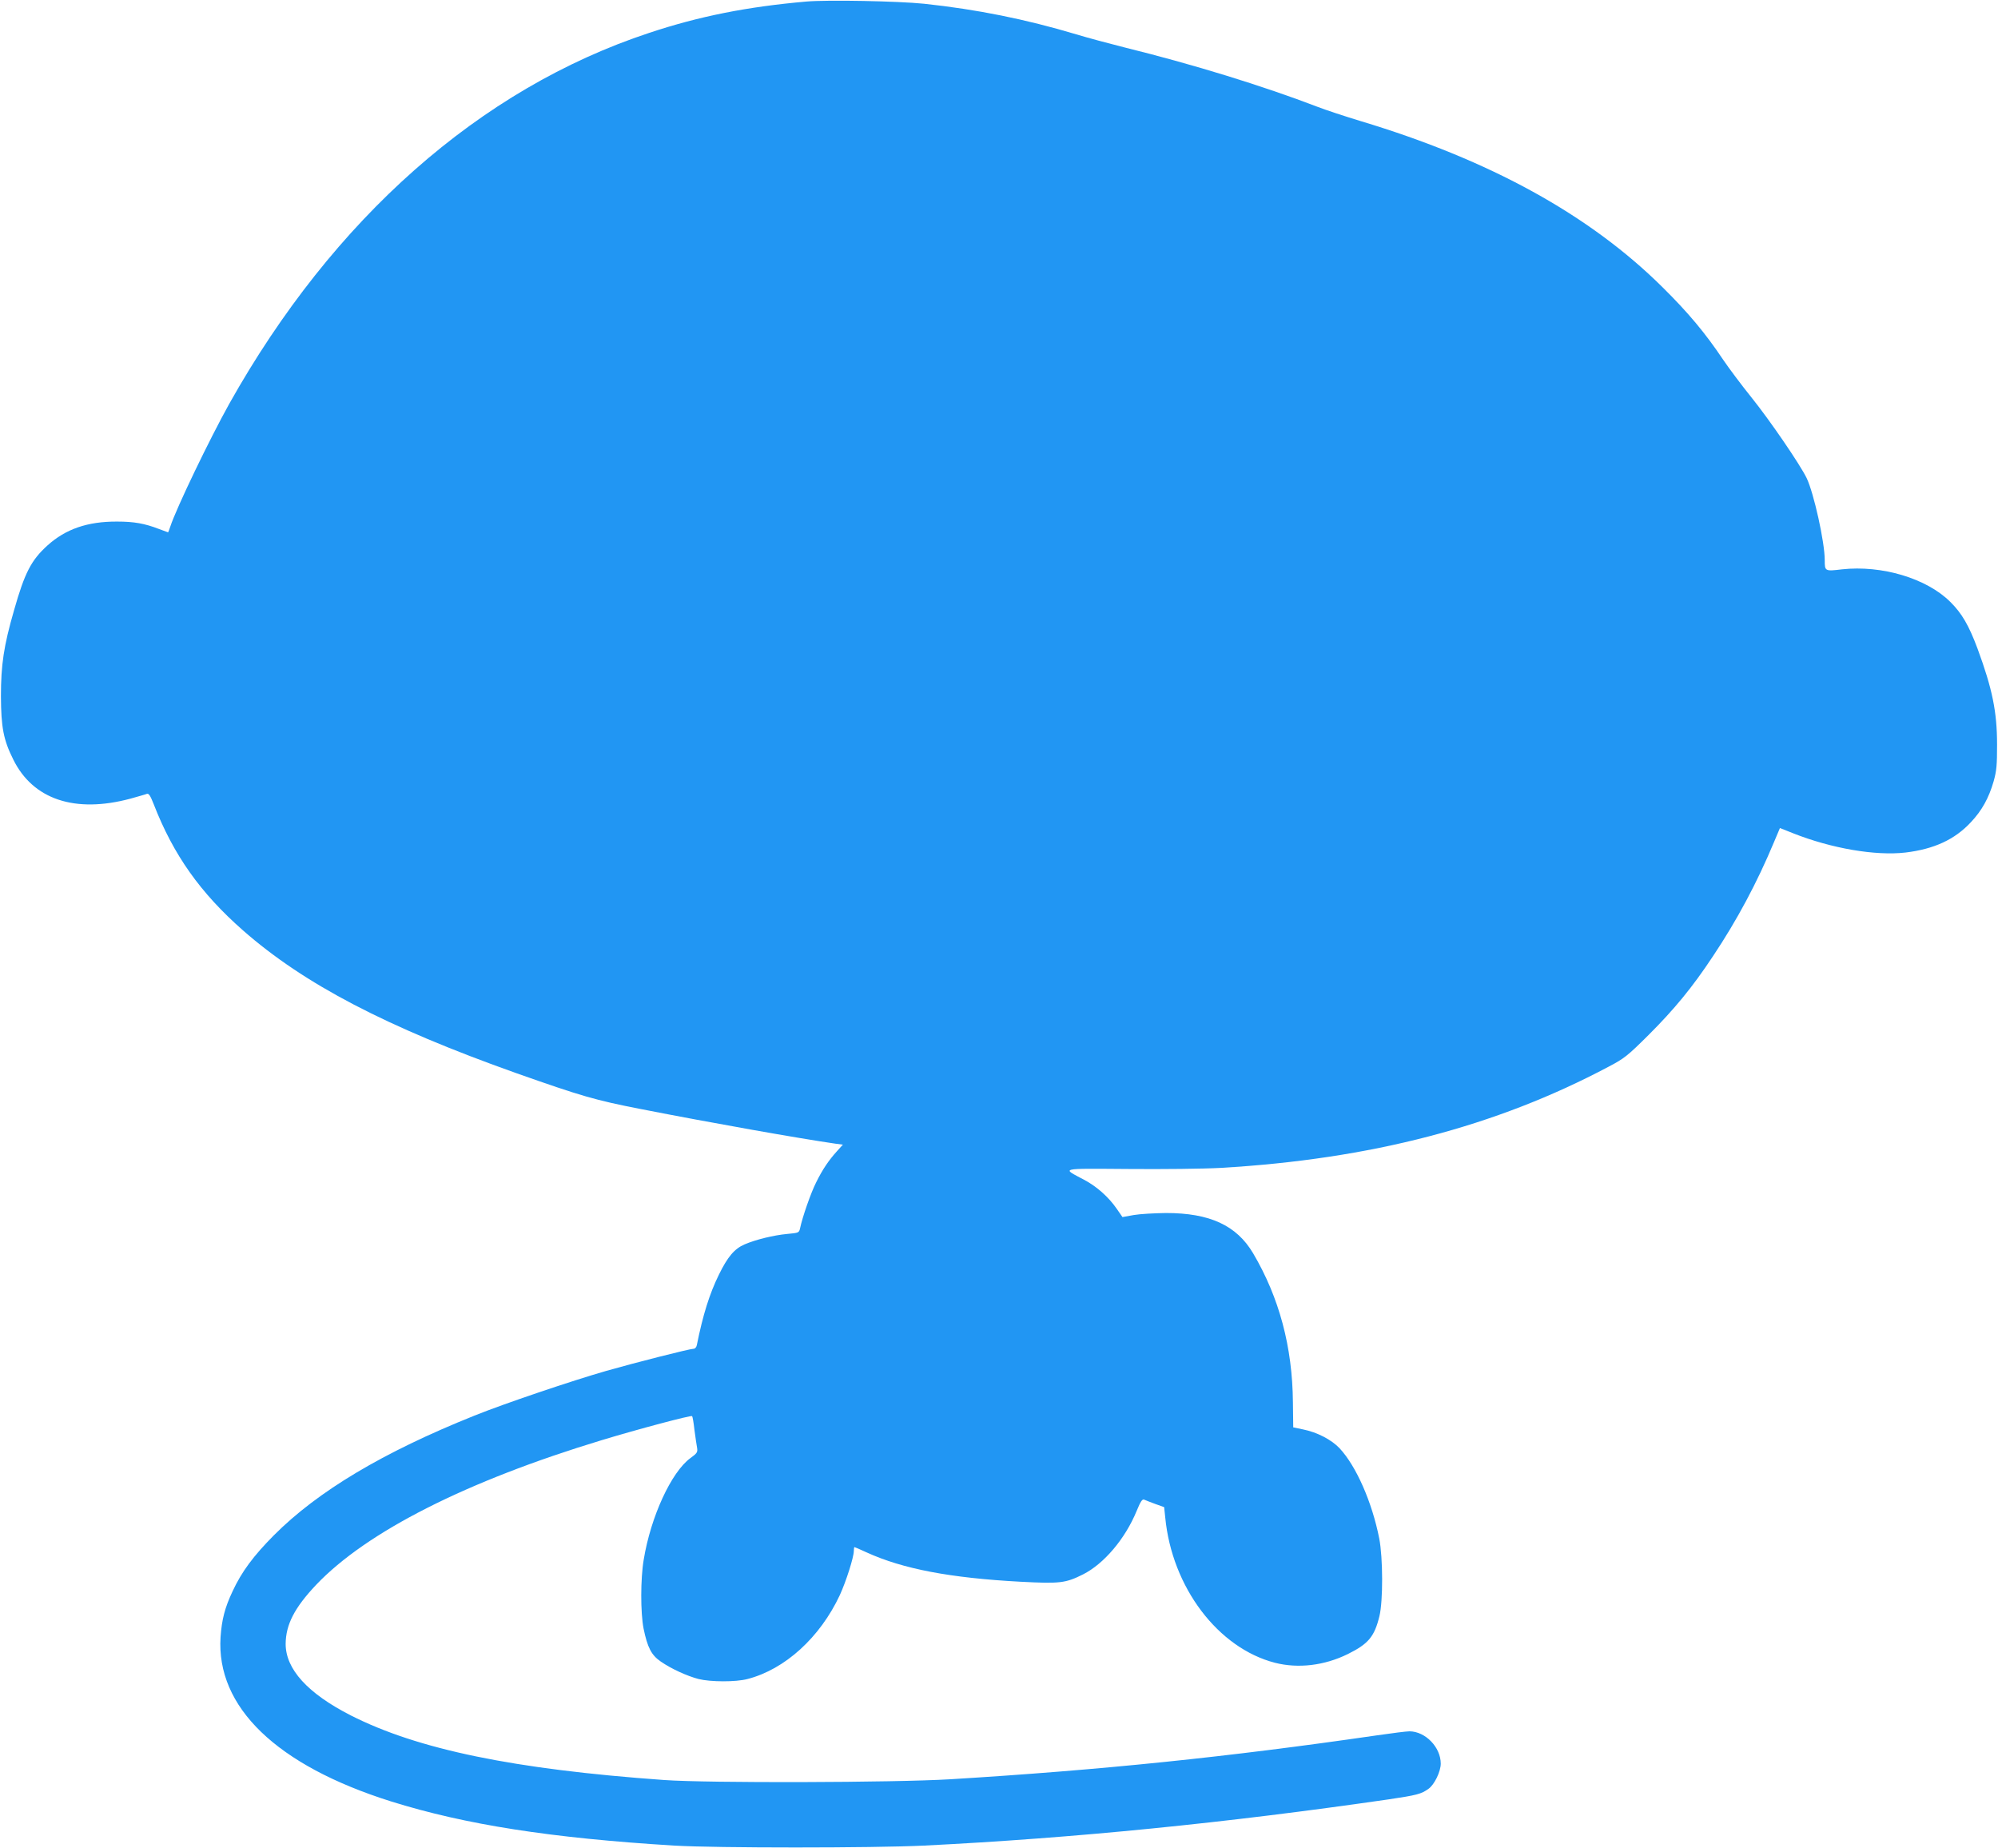
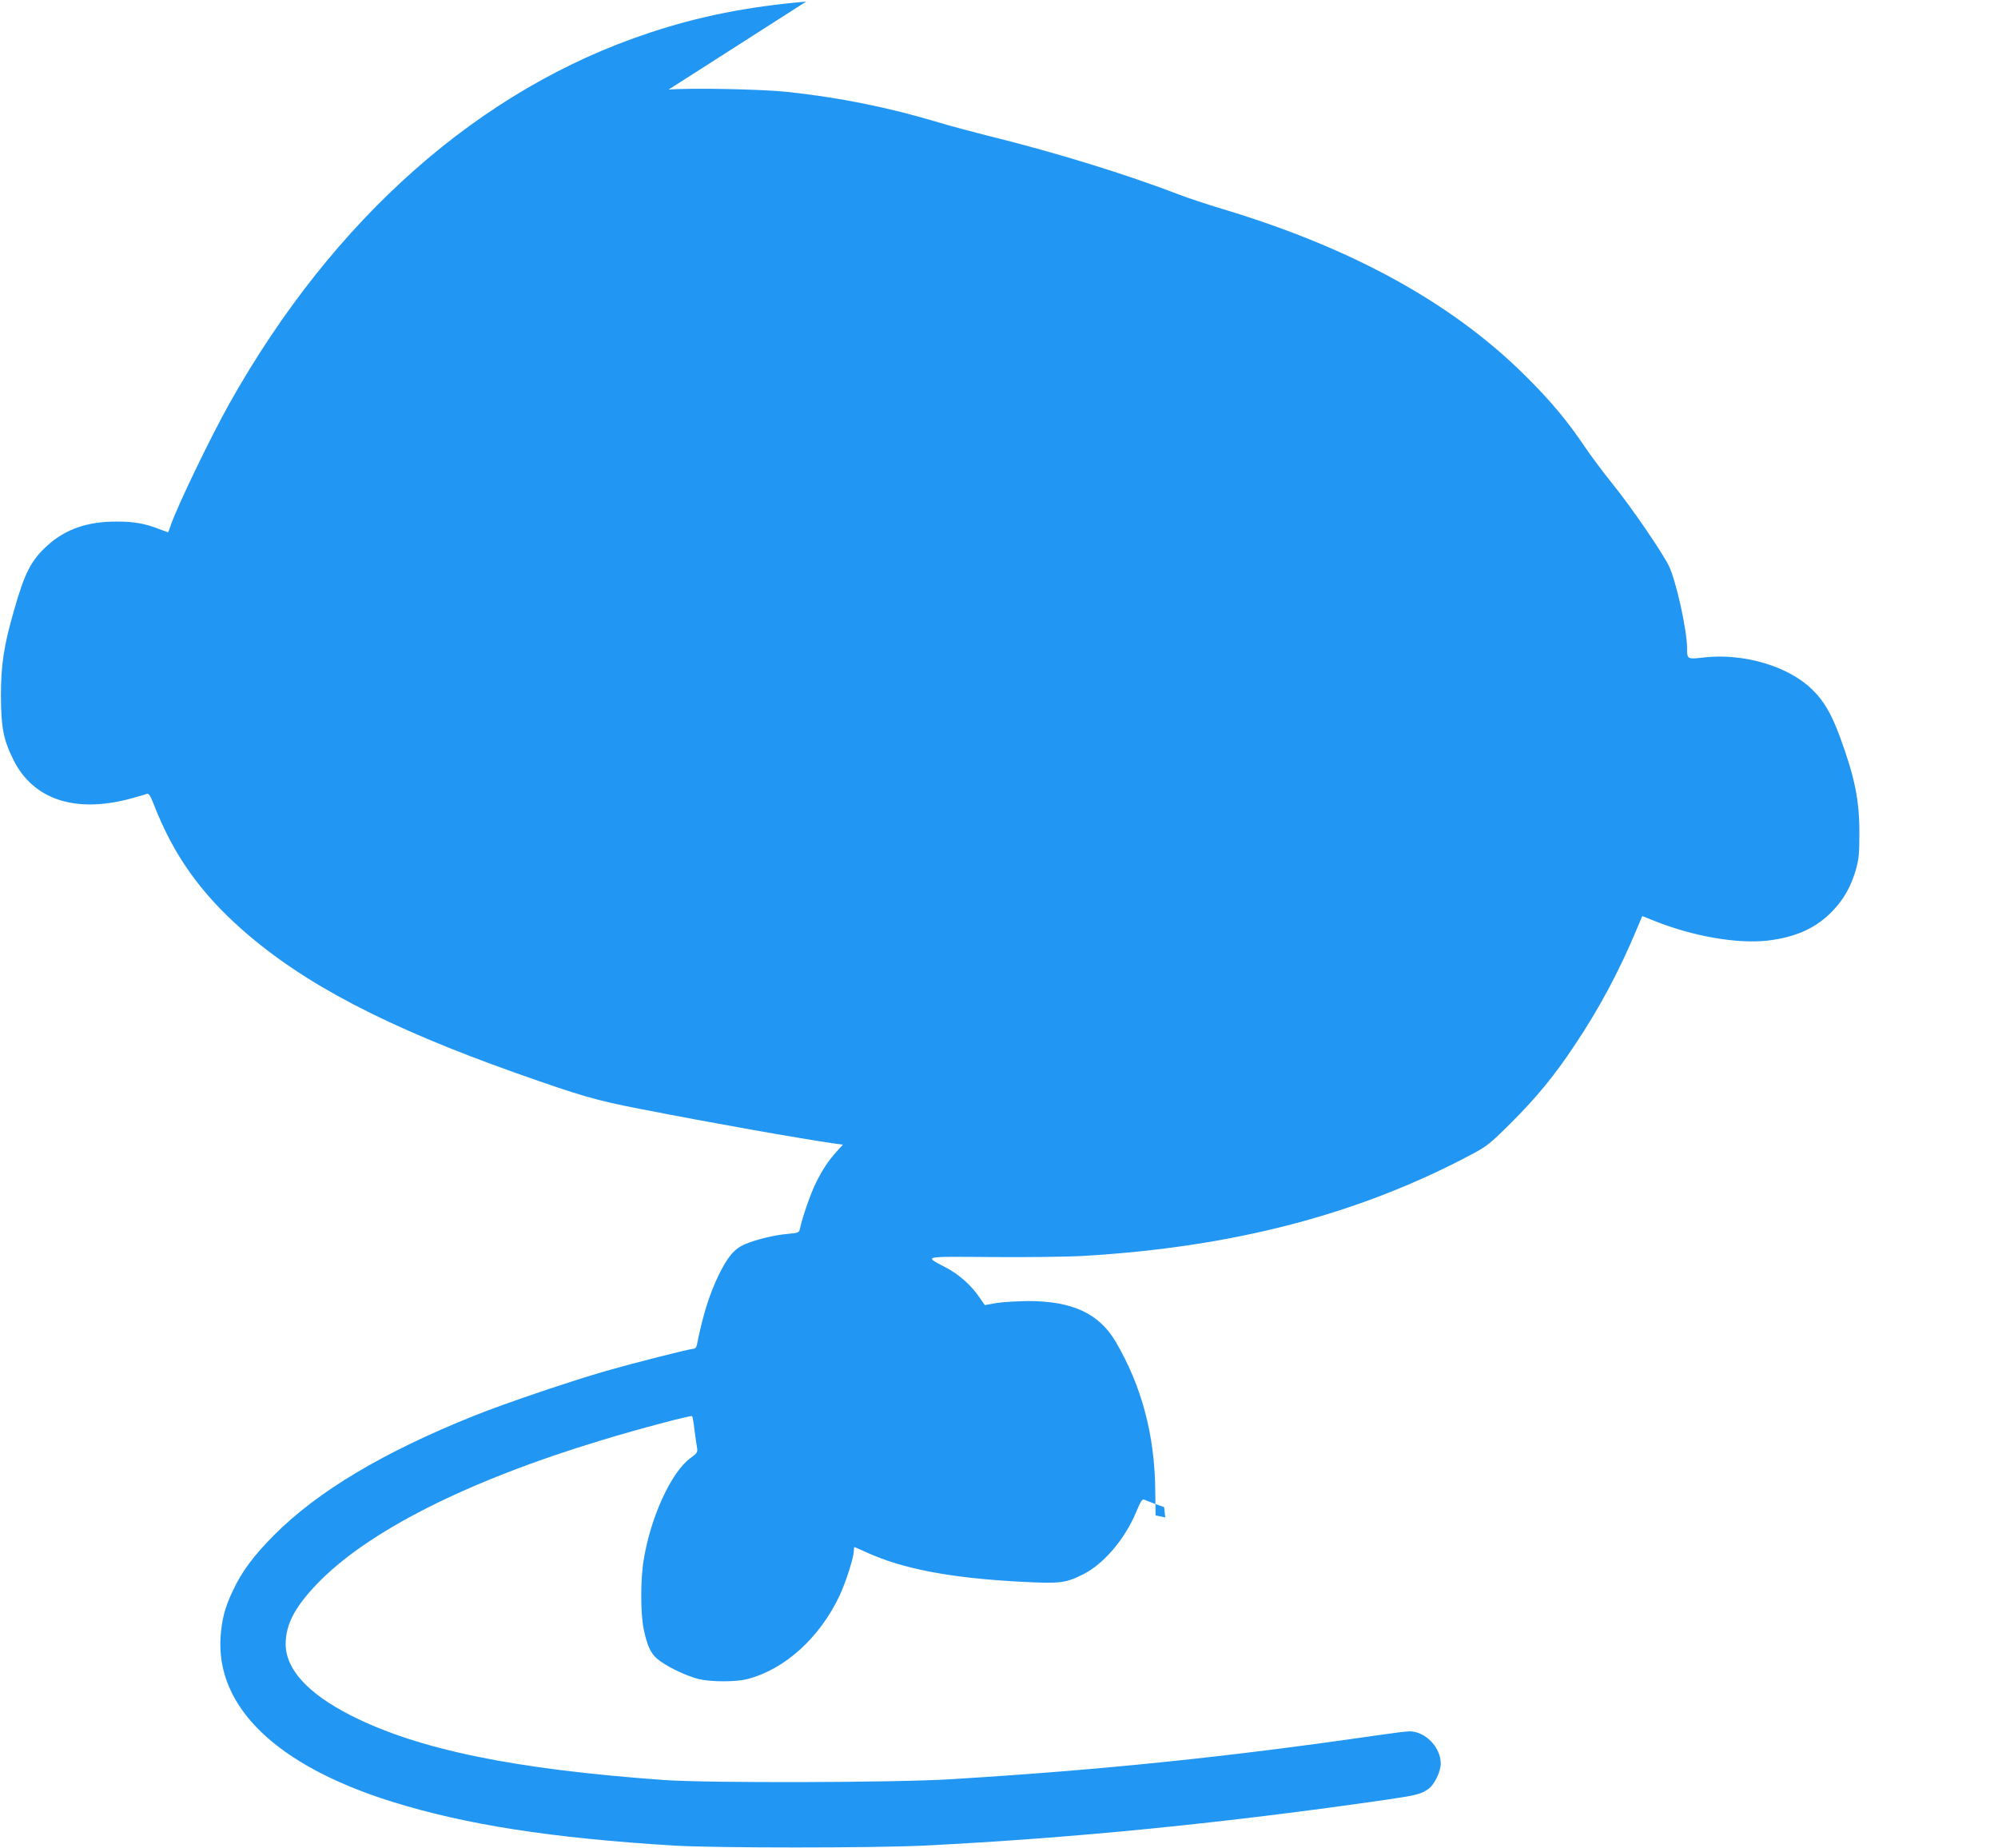
<svg xmlns="http://www.w3.org/2000/svg" version="1.0" width="1280pt" height="1184pt" viewBox="0 0 1280 1184" preserveAspectRatio="xMidYMid meet">
  <g transform="translate(0,1184) scale(0.1,-0.1)" fill="#2196f3" stroke="none">
-     <path d="M5165 11830 c-377 -33 -686 -94 -1007 -201 -1083 -358 -2023 -1188 -2689 -2375 -126 -226 -339 -668 -378 -787 -7 -20 -13 -37 -14 -37 -1 0 -27 10 -57 21 -93 36 -161 48 -270 48 -189 1 -330 -48 -446 -153 -104 -94 -146 -175 -214 -415 -66 -228 -84 -350 -84 -551 1 -199 16 -279 79 -405 126 -256 395 -346 750 -251 49 14 97 27 106 31 12 4 22 -11 44 -67 126 -324 298 -567 571 -807 391 -344 920 -620 1754 -916 414 -146 502 -172 795 -229 454 -89 1013 -188 1248 -222 l47 -6 -38 -42 c-51 -56 -93 -117 -134 -201 -33 -65 -87 -220 -102 -291 -7 -31 -8 -31 -82 -38 -87 -8 -202 -36 -274 -67 -65 -28 -108 -79 -164 -193 -61 -124 -103 -259 -142 -453 -3 -14 -12 -23 -23 -23 -23 0 -374 -89 -556 -141 -223 -64 -655 -210 -846 -287 -584 -234 -1003 -484 -1284 -766 -132 -133 -207 -234 -265 -359 -50 -106 -69 -181 -77 -293 -29 -448 358 -822 1092 -1053 476 -149 1026 -235 1815 -283 269 -16 1268 -16 1600 0 963 48 1933 145 2976 296 181 27 209 34 256 68 37 26 78 110 78 161 0 105 -98 206 -200 207 -19 0 -114 -12 -210 -26 -957 -139 -1765 -222 -2730 -281 -363 -22 -1553 -25 -1835 -5 -965 69 -1578 196 -2008 414 -276 141 -417 296 -417 458 1 124 57 232 195 378 324 341 965 665 1830 927 234 71 573 161 579 154 3 -3 10 -43 15 -89 6 -47 14 -98 17 -115 4 -27 0 -34 -43 -65 -122 -89 -254 -375 -299 -650 -21 -122 -21 -341 -1 -442 25 -121 50 -170 110 -211 68 -47 167 -92 242 -112 76 -19 239 -20 314 0 240 62 464 266 591 537 40 87 90 243 90 284 0 13 2 24 4 24 2 0 37 -15 78 -34 232 -106 537 -164 988 -188 250 -13 286 -9 398 47 135 68 271 229 344 407 25 61 36 77 48 72 8 -4 40 -16 72 -28 l56 -20 7 -66 c43 -447 338 -837 703 -931 149 -38 317 -18 467 56 131 65 170 111 202 242 24 97 23 375 -1 498 -46 233 -147 463 -254 578 -52 55 -144 103 -235 121 l-62 13 -2 159 c-3 357 -88 673 -255 956 -106 179 -278 258 -558 258 -74 -1 -167 -6 -207 -13 l-72 -13 -36 52 c-52 76 -130 145 -210 187 -145 77 -165 72 283 69 221 -2 483 1 592 7 961 56 1763 265 2485 648 101 53 121 69 256 203 166 166 280 304 413 505 153 229 282 470 391 731 l38 90 83 -33 c247 -98 529 -146 721 -124 183 22 316 83 419 194 71 75 115 155 146 262 19 68 22 104 22 235 0 210 -30 357 -125 615 -56 150 -101 227 -175 300 -152 151 -439 236 -694 208 -109 -13 -110 -12 -110 59 0 116 -70 430 -116 526 -43 88 -235 369 -354 517 -62 77 -143 185 -181 241 -113 169 -224 302 -388 464 -468 464 -1106 815 -1933 1064 -102 31 -227 72 -278 92 -344 132 -793 271 -1235 380 -99 25 -238 62 -310 84 -324 97 -637 160 -975 196 -165 17 -619 26 -755 14z" />
+     <path d="M5165 11830 c-377 -33 -686 -94 -1007 -201 -1083 -358 -2023 -1188 -2689 -2375 -126 -226 -339 -668 -378 -787 -7 -20 -13 -37 -14 -37 -1 0 -27 10 -57 21 -93 36 -161 48 -270 48 -189 1 -330 -48 -446 -153 -104 -94 -146 -175 -214 -415 -66 -228 -84 -350 -84 -551 1 -199 16 -279 79 -405 126 -256 395 -346 750 -251 49 14 97 27 106 31 12 4 22 -11 44 -67 126 -324 298 -567 571 -807 391 -344 920 -620 1754 -916 414 -146 502 -172 795 -229 454 -89 1013 -188 1248 -222 l47 -6 -38 -42 c-51 -56 -93 -117 -134 -201 -33 -65 -87 -220 -102 -291 -7 -31 -8 -31 -82 -38 -87 -8 -202 -36 -274 -67 -65 -28 -108 -79 -164 -193 -61 -124 -103 -259 -142 -453 -3 -14 -12 -23 -23 -23 -23 0 -374 -89 -556 -141 -223 -64 -655 -210 -846 -287 -584 -234 -1003 -484 -1284 -766 -132 -133 -207 -234 -265 -359 -50 -106 -69 -181 -77 -293 -29 -448 358 -822 1092 -1053 476 -149 1026 -235 1815 -283 269 -16 1268 -16 1600 0 963 48 1933 145 2976 296 181 27 209 34 256 68 37 26 78 110 78 161 0 105 -98 206 -200 207 -19 0 -114 -12 -210 -26 -957 -139 -1765 -222 -2730 -281 -363 -22 -1553 -25 -1835 -5 -965 69 -1578 196 -2008 414 -276 141 -417 296 -417 458 1 124 57 232 195 378 324 341 965 665 1830 927 234 71 573 161 579 154 3 -3 10 -43 15 -89 6 -47 14 -98 17 -115 4 -27 0 -34 -43 -65 -122 -89 -254 -375 -299 -650 -21 -122 -21 -341 -1 -442 25 -121 50 -170 110 -211 68 -47 167 -92 242 -112 76 -19 239 -20 314 0 240 62 464 266 591 537 40 87 90 243 90 284 0 13 2 24 4 24 2 0 37 -15 78 -34 232 -106 537 -164 988 -188 250 -13 286 -9 398 47 135 68 271 229 344 407 25 61 36 77 48 72 8 -4 40 -16 72 -28 l56 -20 7 -66 l-62 13 -2 159 c-3 357 -88 673 -255 956 -106 179 -278 258 -558 258 -74 -1 -167 -6 -207 -13 l-72 -13 -36 52 c-52 76 -130 145 -210 187 -145 77 -165 72 283 69 221 -2 483 1 592 7 961 56 1763 265 2485 648 101 53 121 69 256 203 166 166 280 304 413 505 153 229 282 470 391 731 l38 90 83 -33 c247 -98 529 -146 721 -124 183 22 316 83 419 194 71 75 115 155 146 262 19 68 22 104 22 235 0 210 -30 357 -125 615 -56 150 -101 227 -175 300 -152 151 -439 236 -694 208 -109 -13 -110 -12 -110 59 0 116 -70 430 -116 526 -43 88 -235 369 -354 517 -62 77 -143 185 -181 241 -113 169 -224 302 -388 464 -468 464 -1106 815 -1933 1064 -102 31 -227 72 -278 92 -344 132 -793 271 -1235 380 -99 25 -238 62 -310 84 -324 97 -637 160 -975 196 -165 17 -619 26 -755 14z" />
  </g>
</svg>